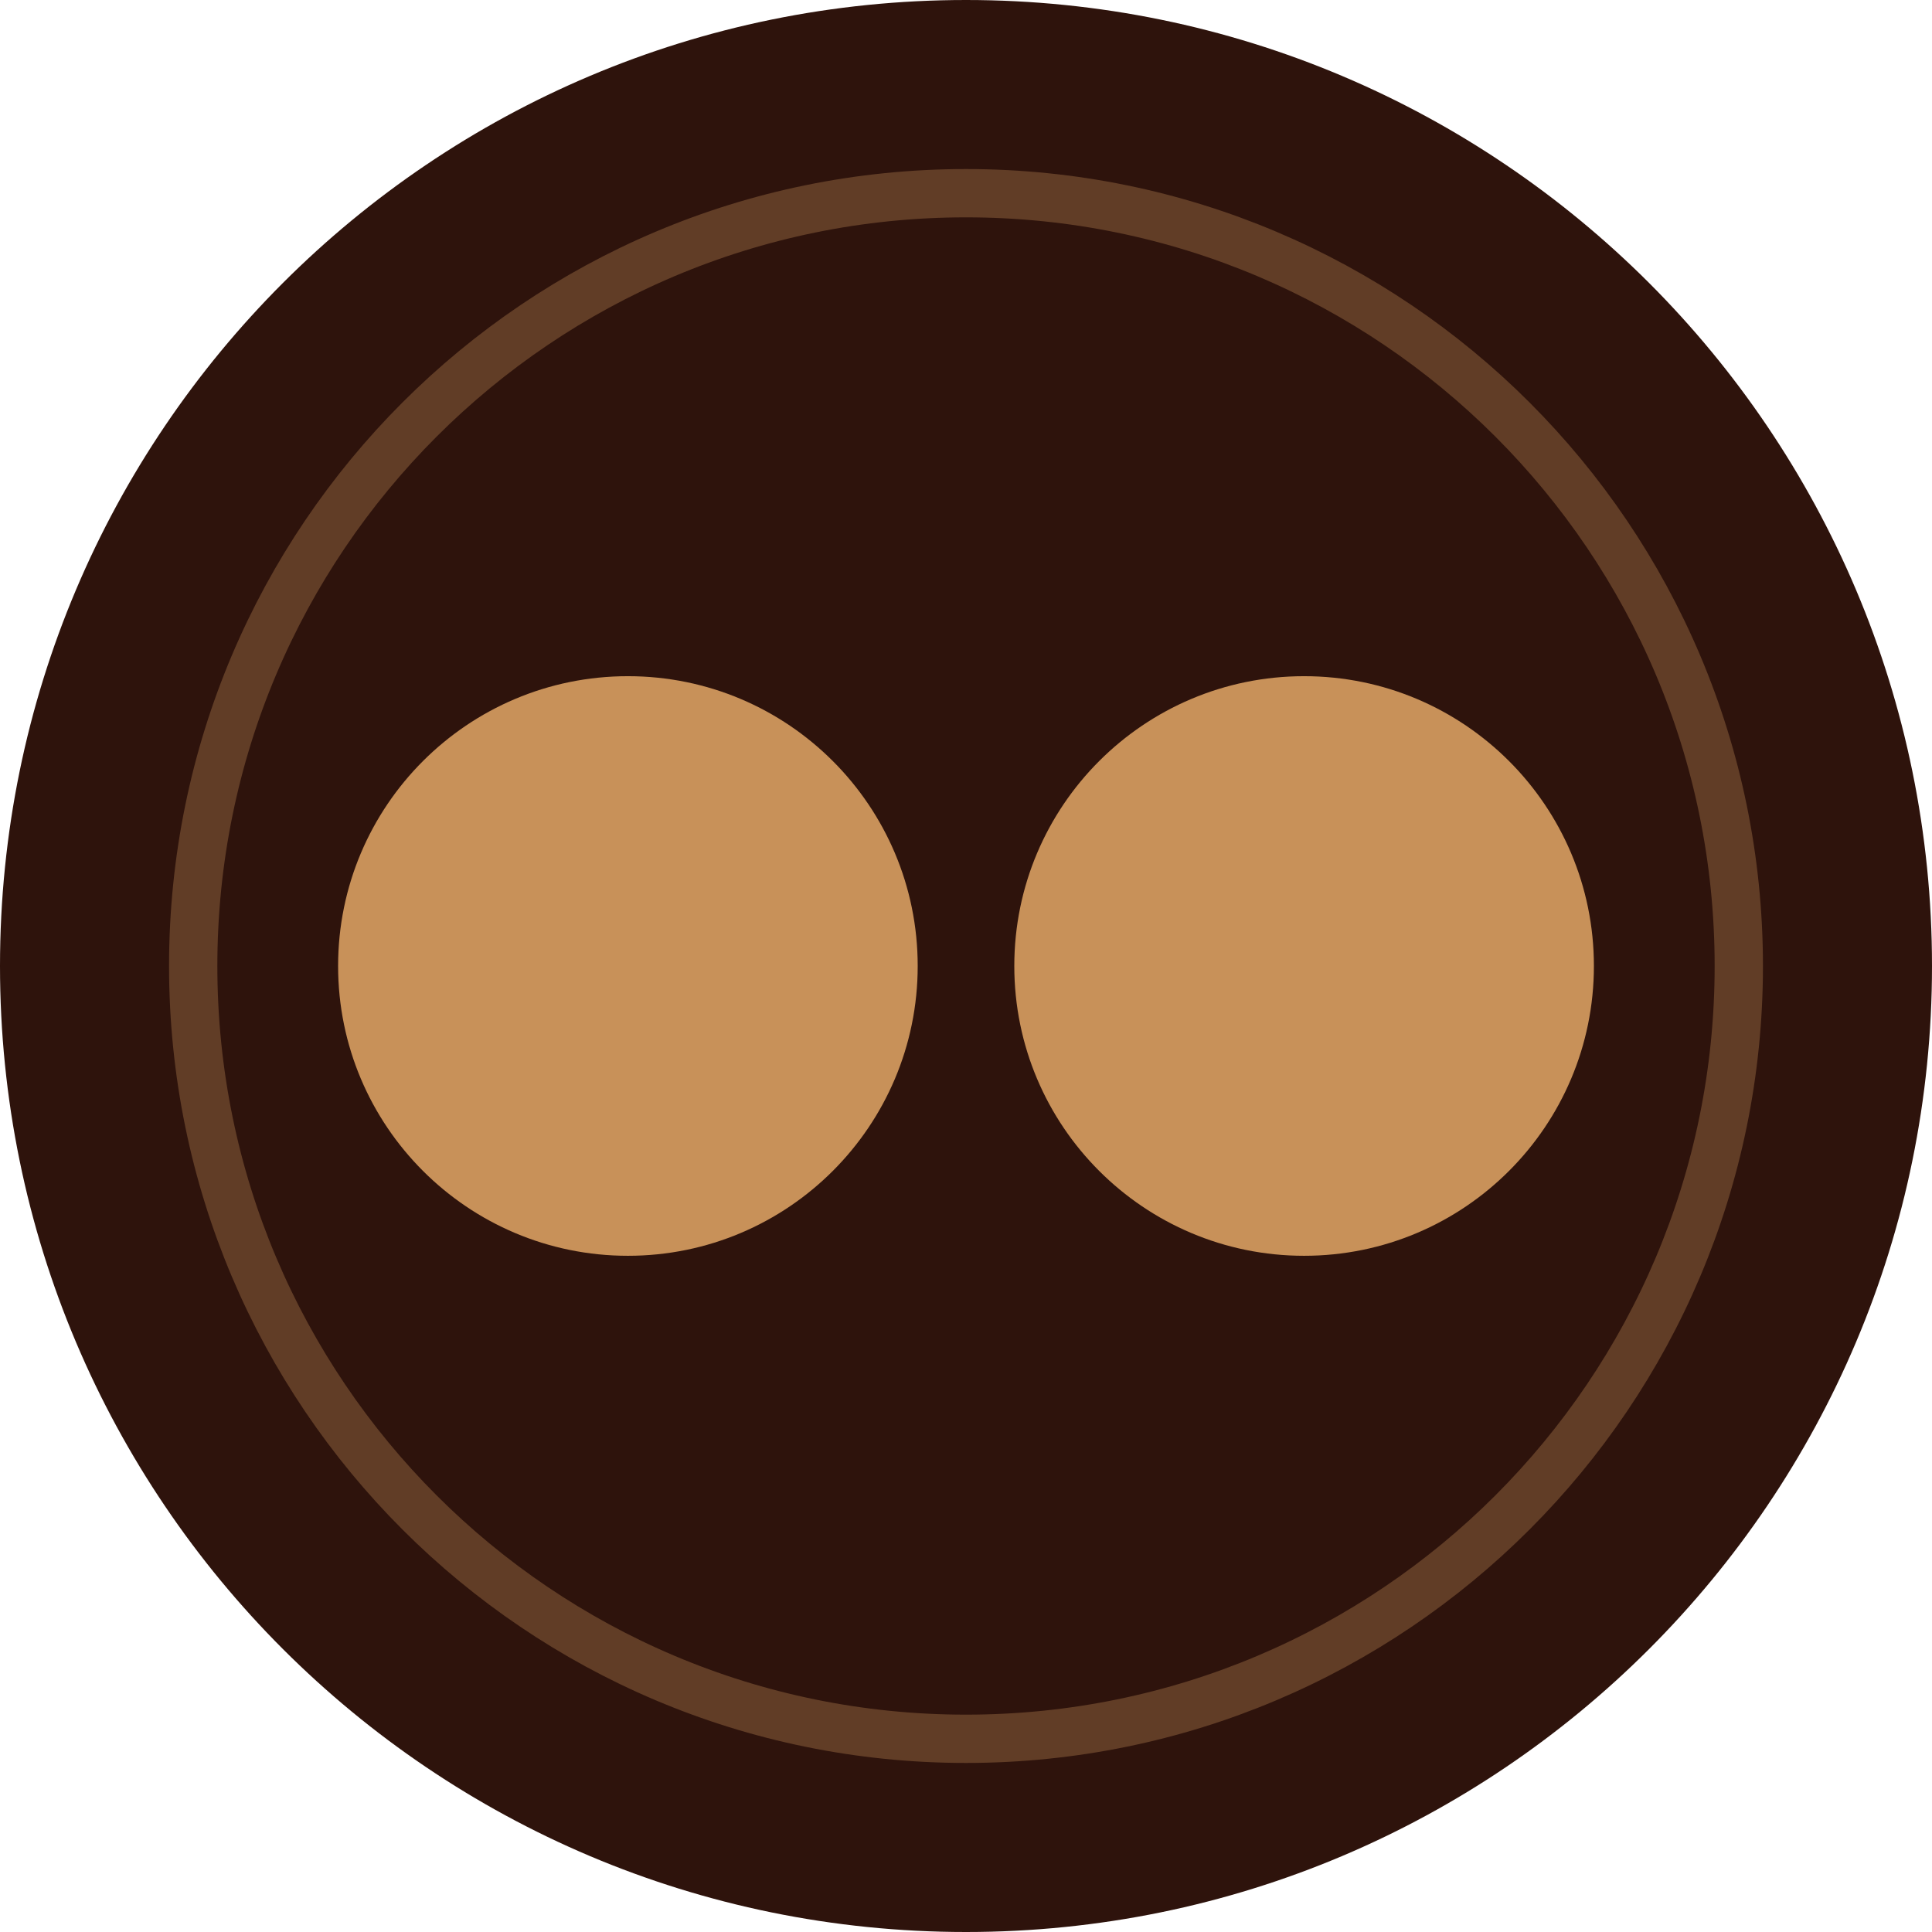
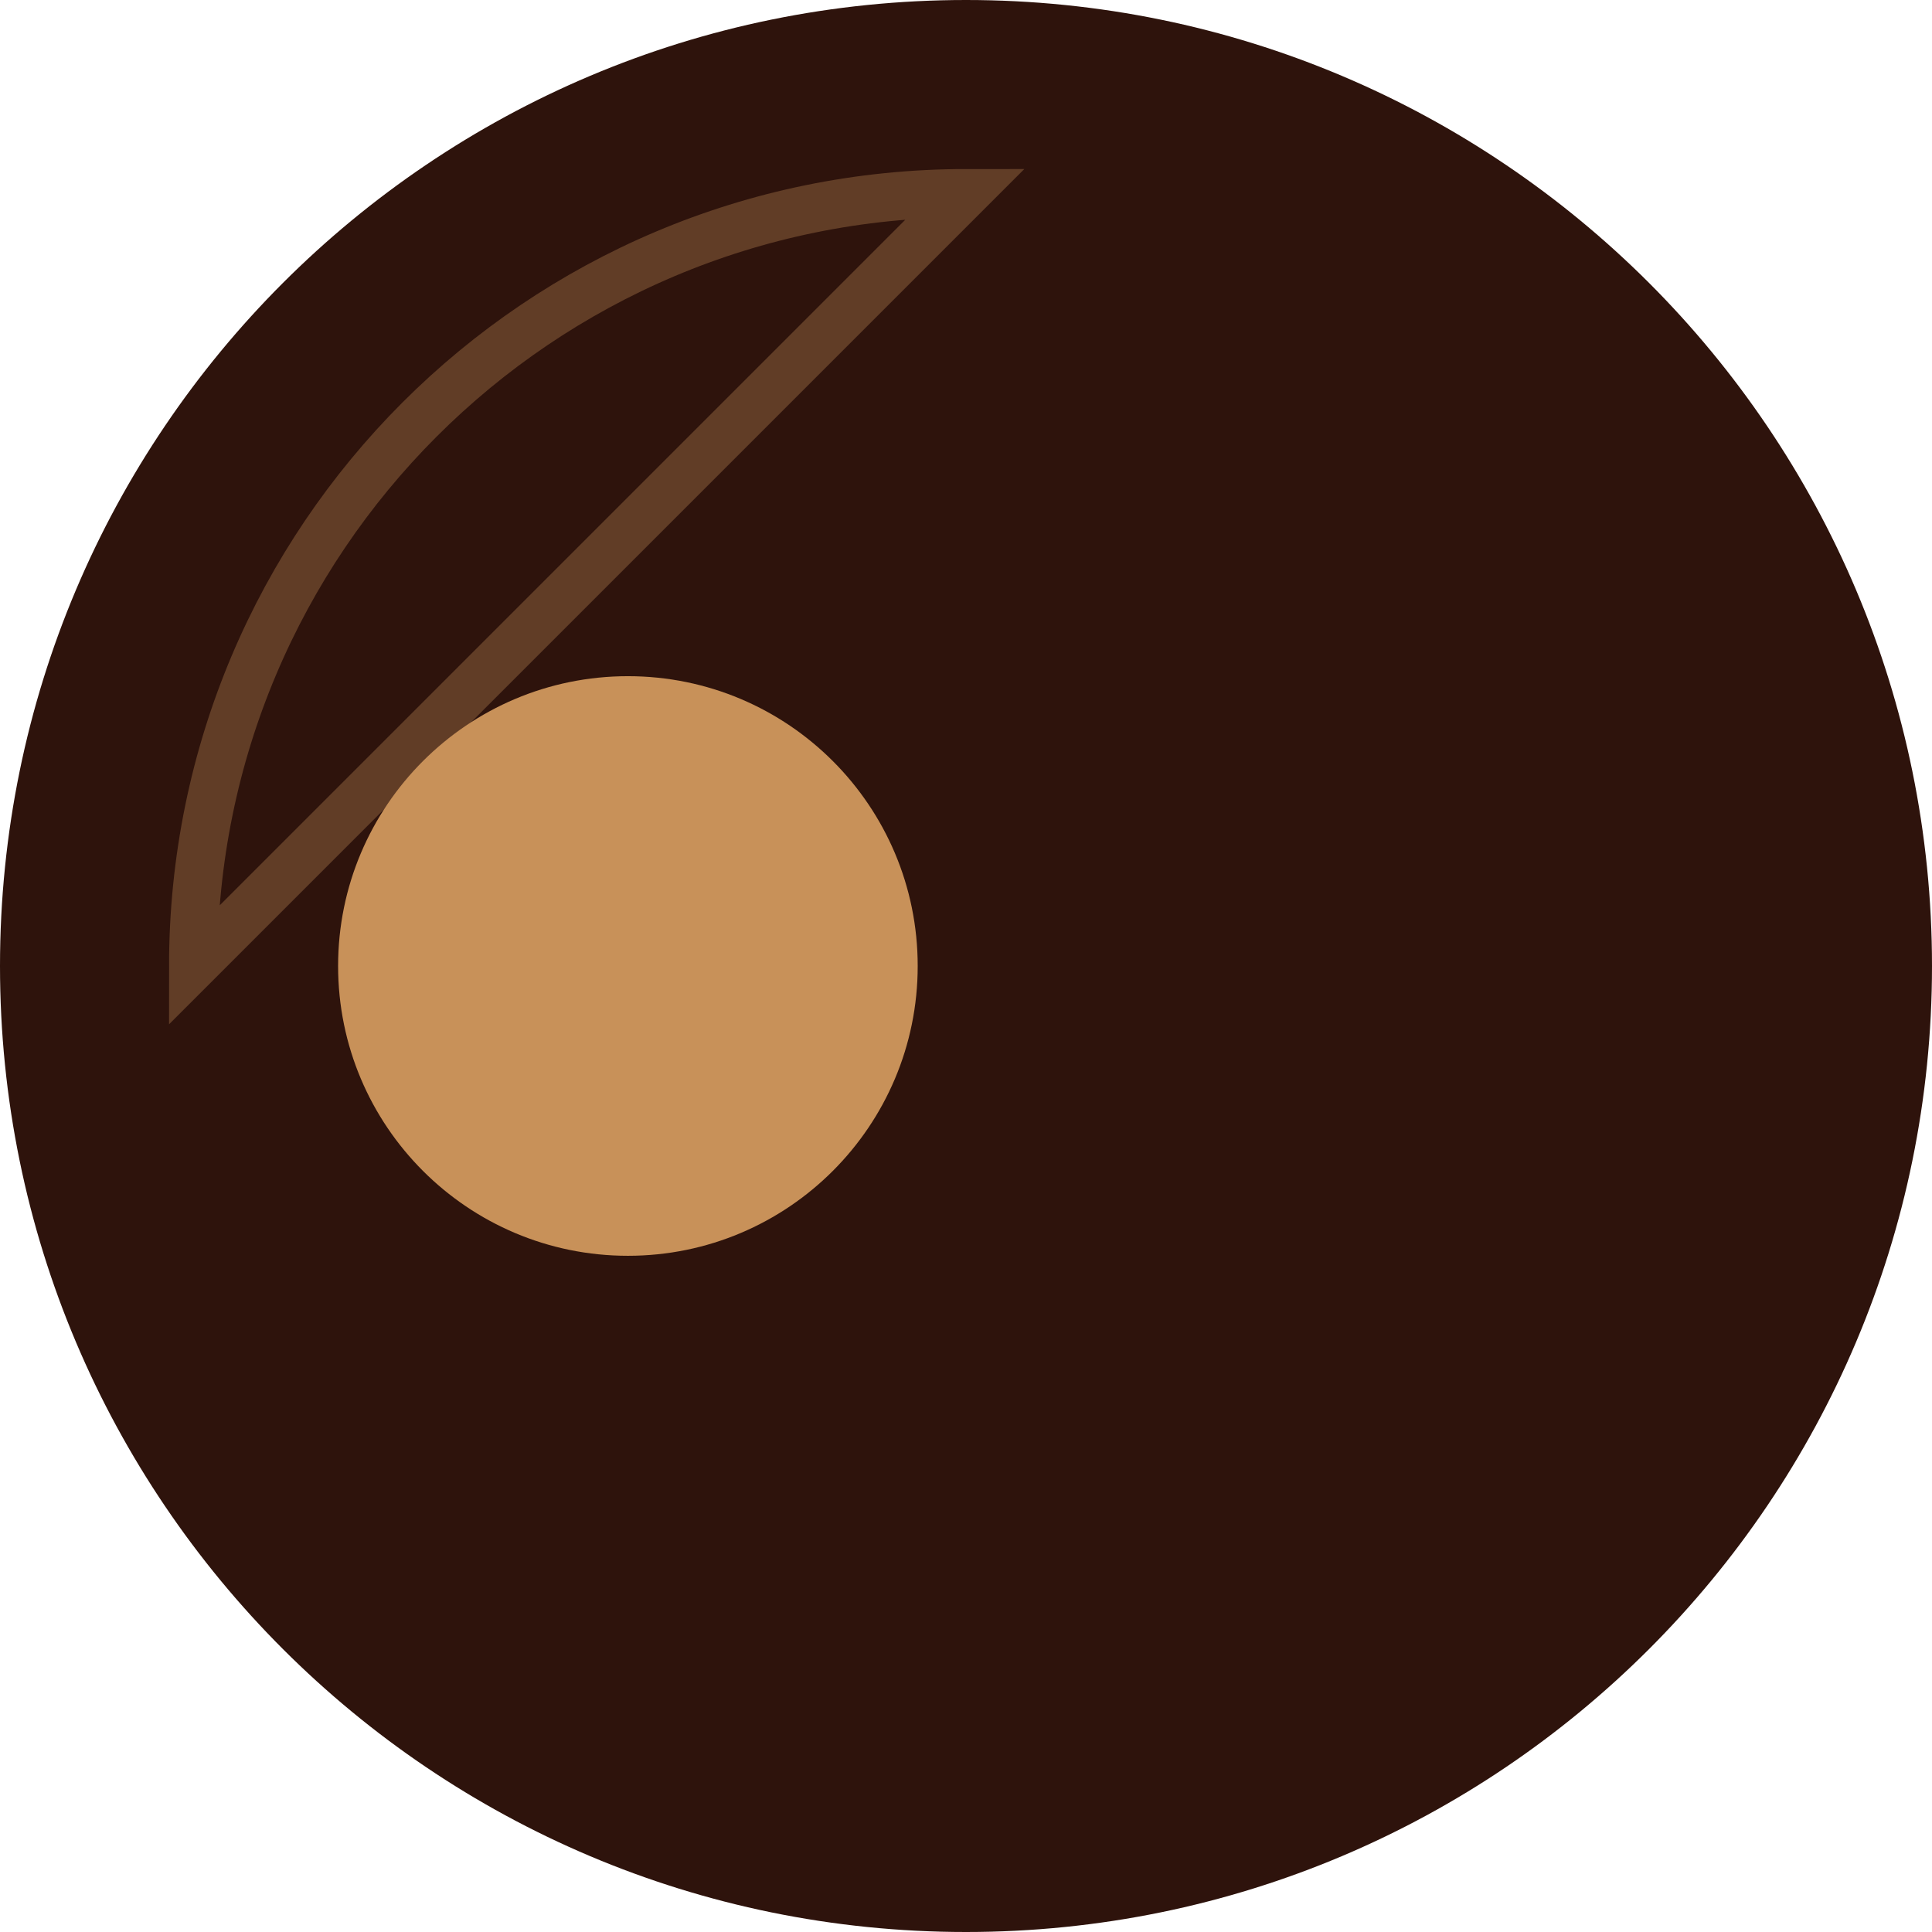
<svg xmlns="http://www.w3.org/2000/svg" xmlns:xlink="http://www.w3.org/1999/xlink" id="tableroarmado.fw-Page%201" xml:space="preserve" viewBox="0 0 40 40" height="40" width="40" version="1.1" y="0px" x="0px">
  <defs id="defs3">
    <symbol id="fondoPiedraoscura" overflow="visible">
      <g id="Layer%2015">
        <path id="Ellipse" d="m-20 0c0-11.046 8.954-20 20-20s20 8.954 20 20-8.954 20-20 20-20-8.954-20-20z" fill="#2e130c" />
-         <path id="Ellipse2" stroke="#613d26" fill="#2e130c" d="m-16 0c0-8.837 7.163-16 16-16s16 7.163 16 16-7.163 16-16 16-16-7.163-16-16z" />
+         <path id="Ellipse2" stroke="#613d26" fill="#2e130c" d="m-16 0c0-8.837 7.163-16 16-16z" />
      </g>
    </symbol>
  </defs>
  <g id="g13" transform="translate(-30,-30)">
    <use id="use8659" xlink:href="#symbol8655" />
    <use id="use7624" xlink:href="#fondoPiedraoscura" transform="translate(50,50)" height="100%" width="100%" y="0" x="0" />
    <g id="use7660" fill="#c89159" transform="translate(1.349,-2.64e-4)">
-       <path id="path11552" d="m49.651 50c0-3.314 2.686-6 6-6s6 2.686 6 6-2.686 6-6 6-6-2.686-6-6z" />
      <path id="path11554" d="m35.651 50c0-3.314 2.686-6 6-6s6 2.686 6 6-2.686 6-6 6-6-2.686-6-6z" />
    </g>
  </g>
</svg>